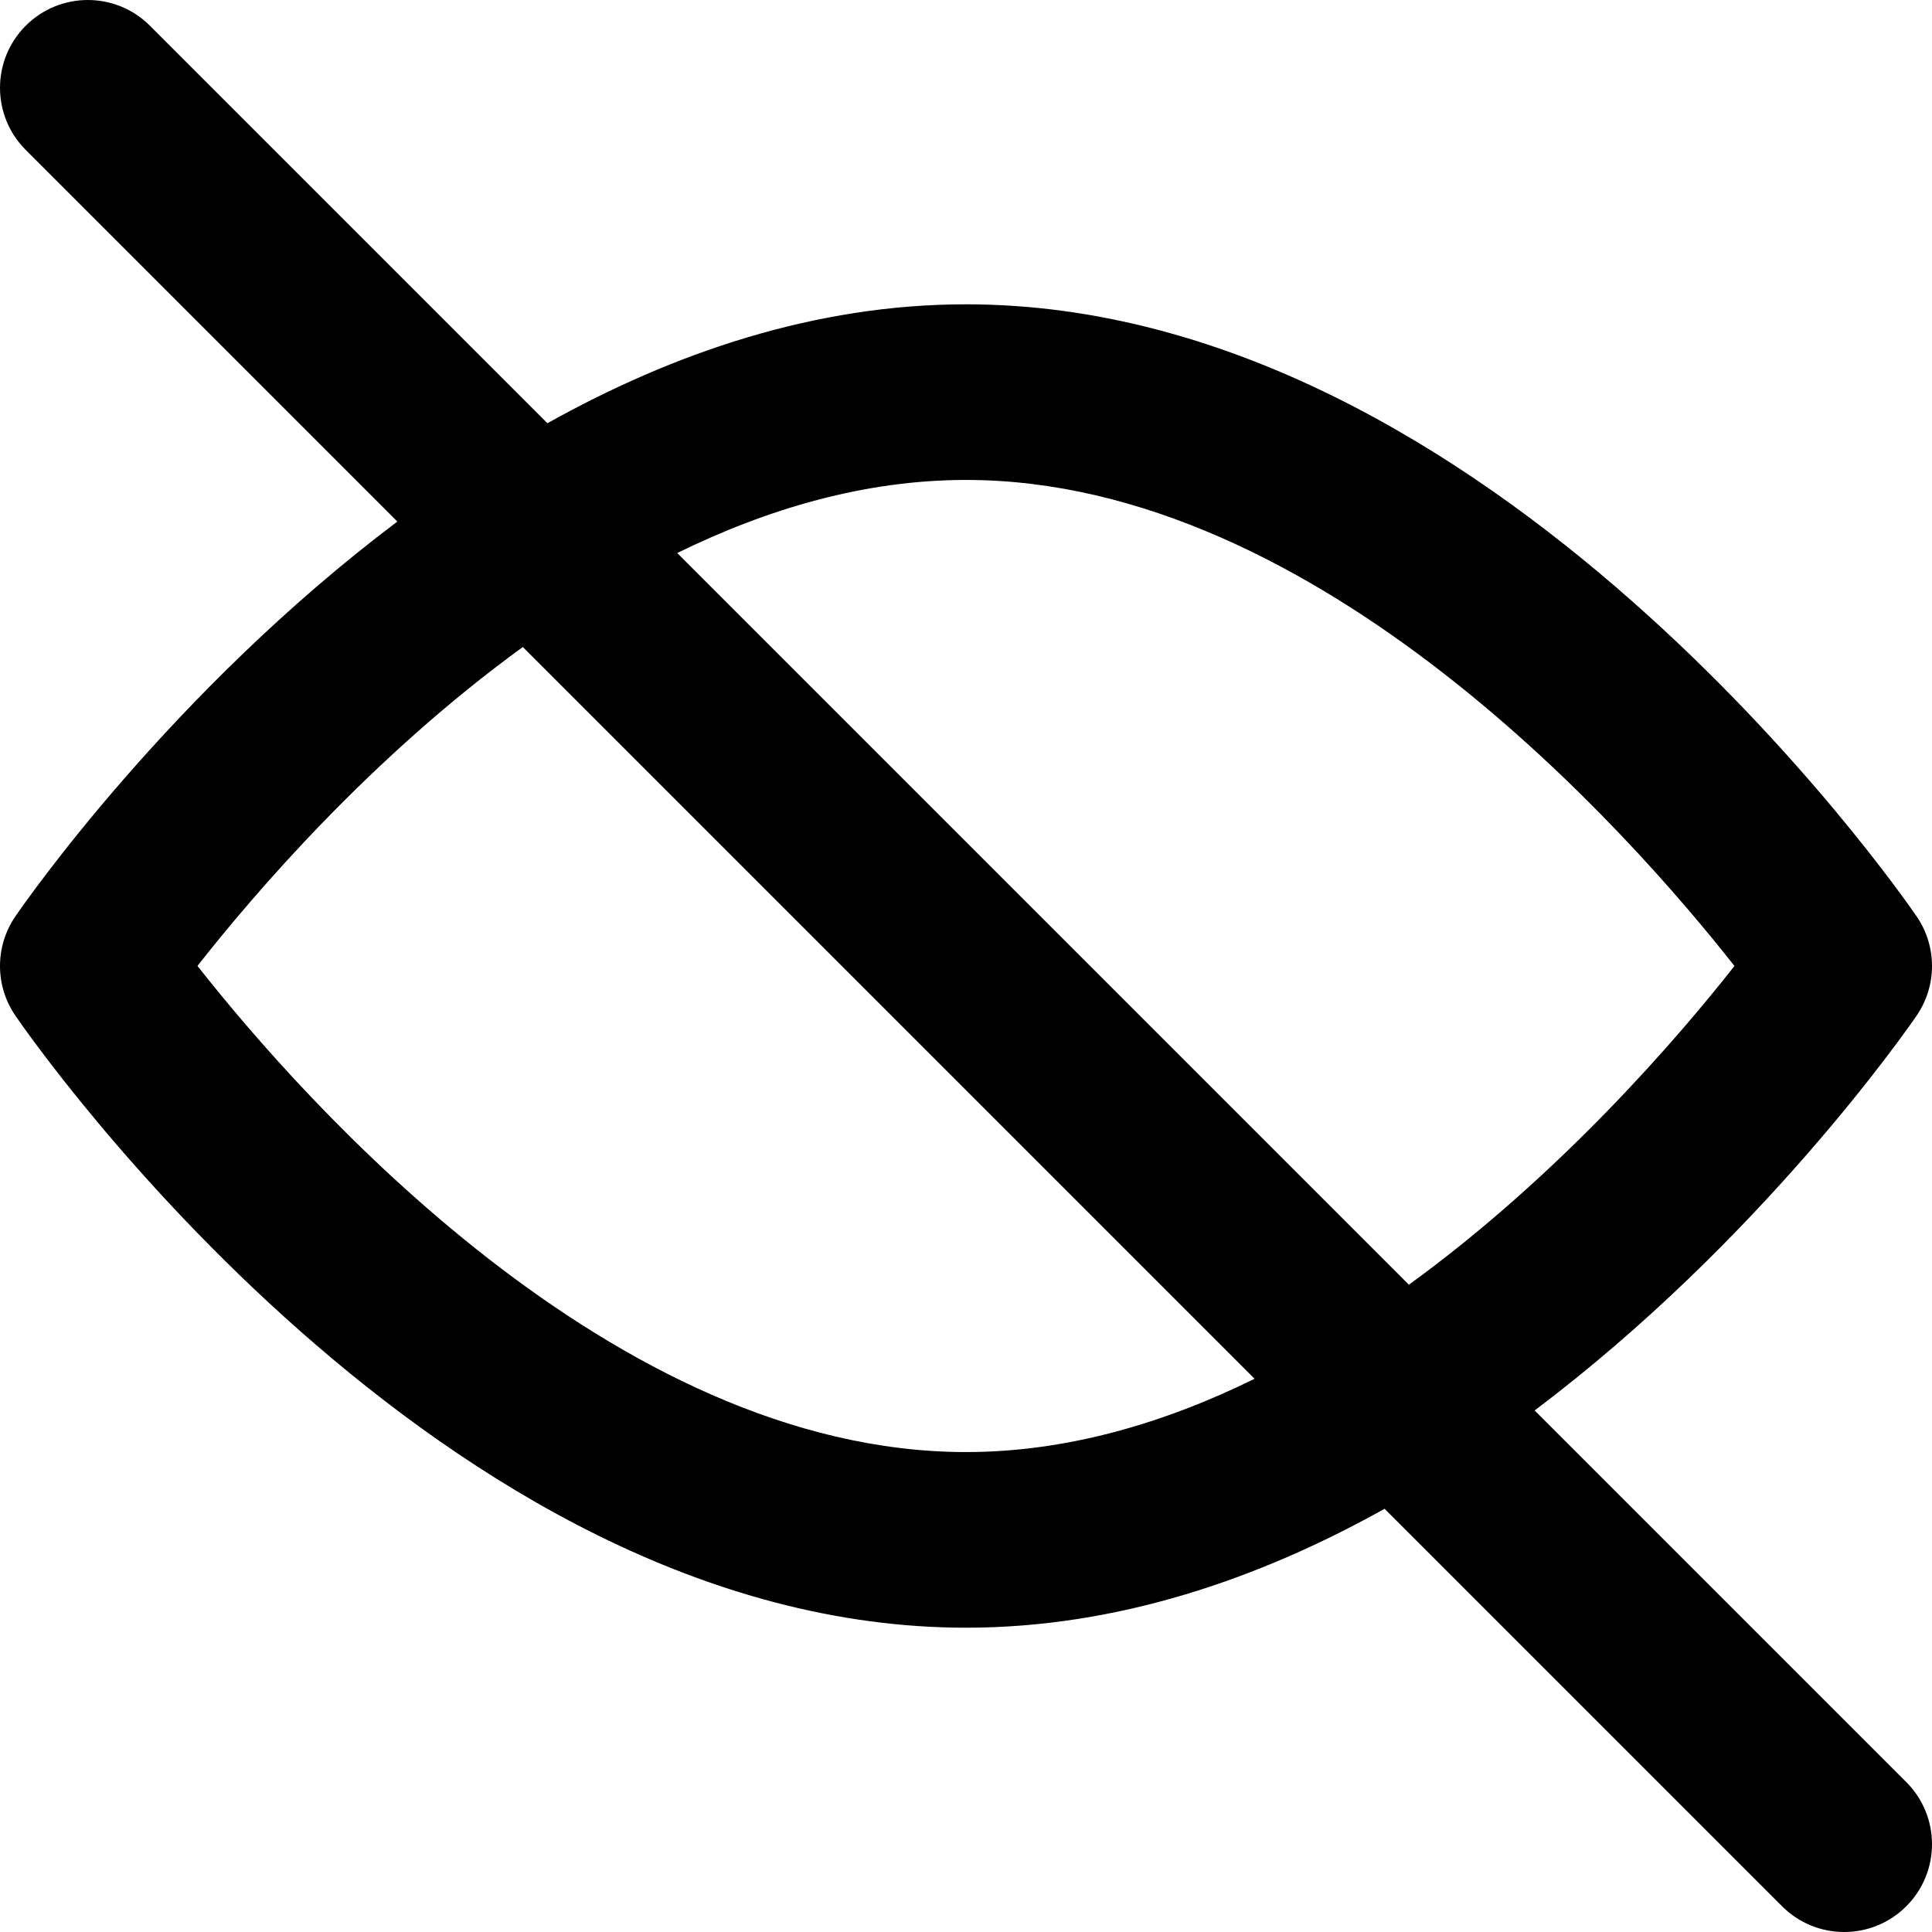
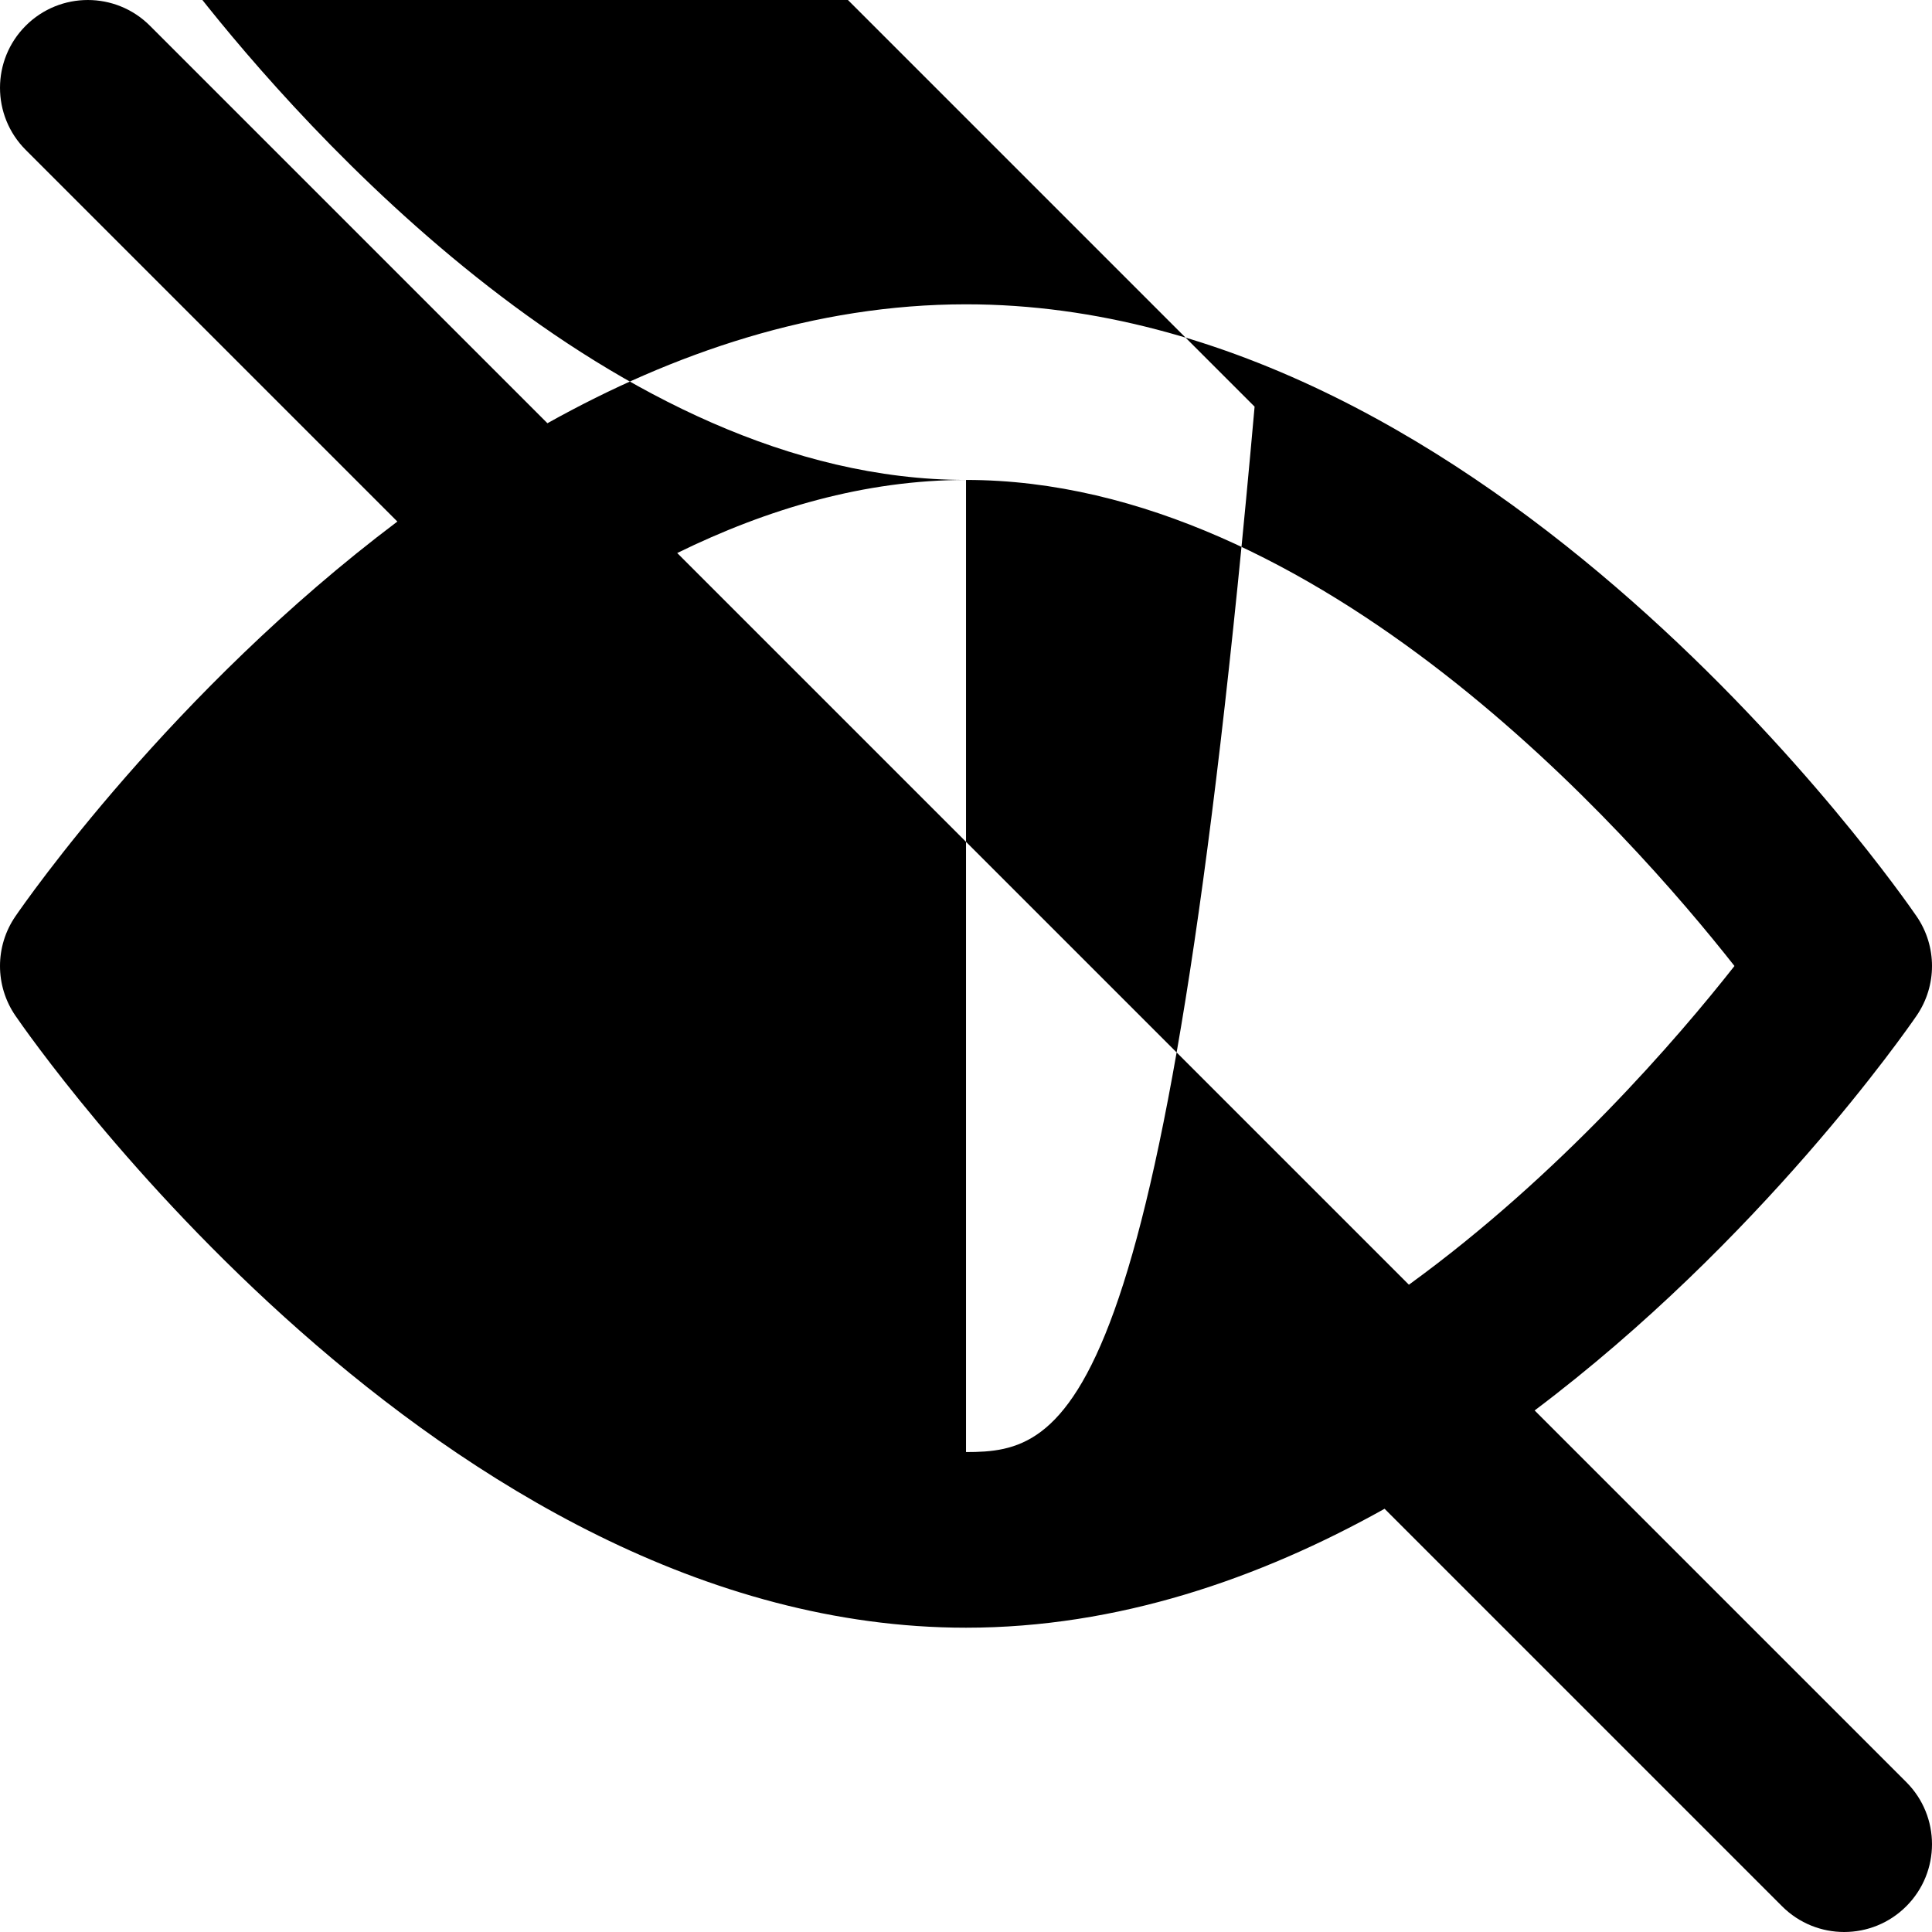
<svg xmlns="http://www.w3.org/2000/svg" fill="#000000" height="800px" width="800px" version="1.1" id="Layer_1" viewBox="0 0 330 330" xml:space="preserve">
-   <path id="XMLID_2_" d="M325.607,304.394l-63.479-63.479c38.57-29.035,63.522-64.92,65.247-67.437c3.501-5.11,3.501-11.846,0-16.956  c-2.925-4.269-72.659-104.544-162.371-104.544c-25.872,0-50.075,8.345-71.499,20.313L25.607,4.394  c-5.857-5.858-15.355-5.858-21.213,0c-5.858,5.858-5.858,15.355,0,21.213l63.478,63.478C29.299,118.12,4.35,154.006,2.625,156.523  c-3.5,5.109-3.5,11.845,0,16.955c2.925,4.268,72.65,104.546,162.378,104.546c25.868,0,50.069-8.345,71.493-20.314l67.897,67.898  C307.323,328.536,311.161,330,315,330c3.839,0,7.678-1.464,10.606-4.394C331.465,319.749,331.465,310.252,325.607,304.394z   M165.003,81.977c60.26,0,113.408,60.338,131.257,83.022c-9.673,12.294-29.705,35.629-55.609,54.439L115.673,94.461  C131.079,86.902,147.736,81.977,165.003,81.977z M165.003,248.023c-60.285,0-113.439-60.364-131.273-83.037  c9.651-12.303,29.652-35.658,55.574-54.47l124.99,124.99C198.884,243.084,182.236,248.023,165.003,248.023z" />
+   <path id="XMLID_2_" d="M325.607,304.394l-63.479-63.479c38.57-29.035,63.522-64.92,65.247-67.437c3.501-5.11,3.501-11.846,0-16.956  c-2.925-4.269-72.659-104.544-162.371-104.544c-25.872,0-50.075,8.345-71.499,20.313L25.607,4.394  c-5.857-5.858-15.355-5.858-21.213,0c-5.858,5.858-5.858,15.355,0,21.213l63.478,63.478C29.299,118.12,4.35,154.006,2.625,156.523  c-3.5,5.109-3.5,11.845,0,16.955c2.925,4.268,72.65,104.546,162.378,104.546c25.868,0,50.069-8.345,71.493-20.314l67.897,67.898  C307.323,328.536,311.161,330,315,330c3.839,0,7.678-1.464,10.606-4.394C331.465,319.749,331.465,310.252,325.607,304.394z   M165.003,81.977c60.26,0,113.408,60.338,131.257,83.022c-9.673,12.294-29.705,35.629-55.609,54.439L115.673,94.461  C131.079,86.902,147.736,81.977,165.003,81.977z c-60.285,0-113.439-60.364-131.273-83.037  c9.651-12.303,29.652-35.658,55.574-54.47l124.99,124.99C198.884,243.084,182.236,248.023,165.003,248.023z" />
</svg>